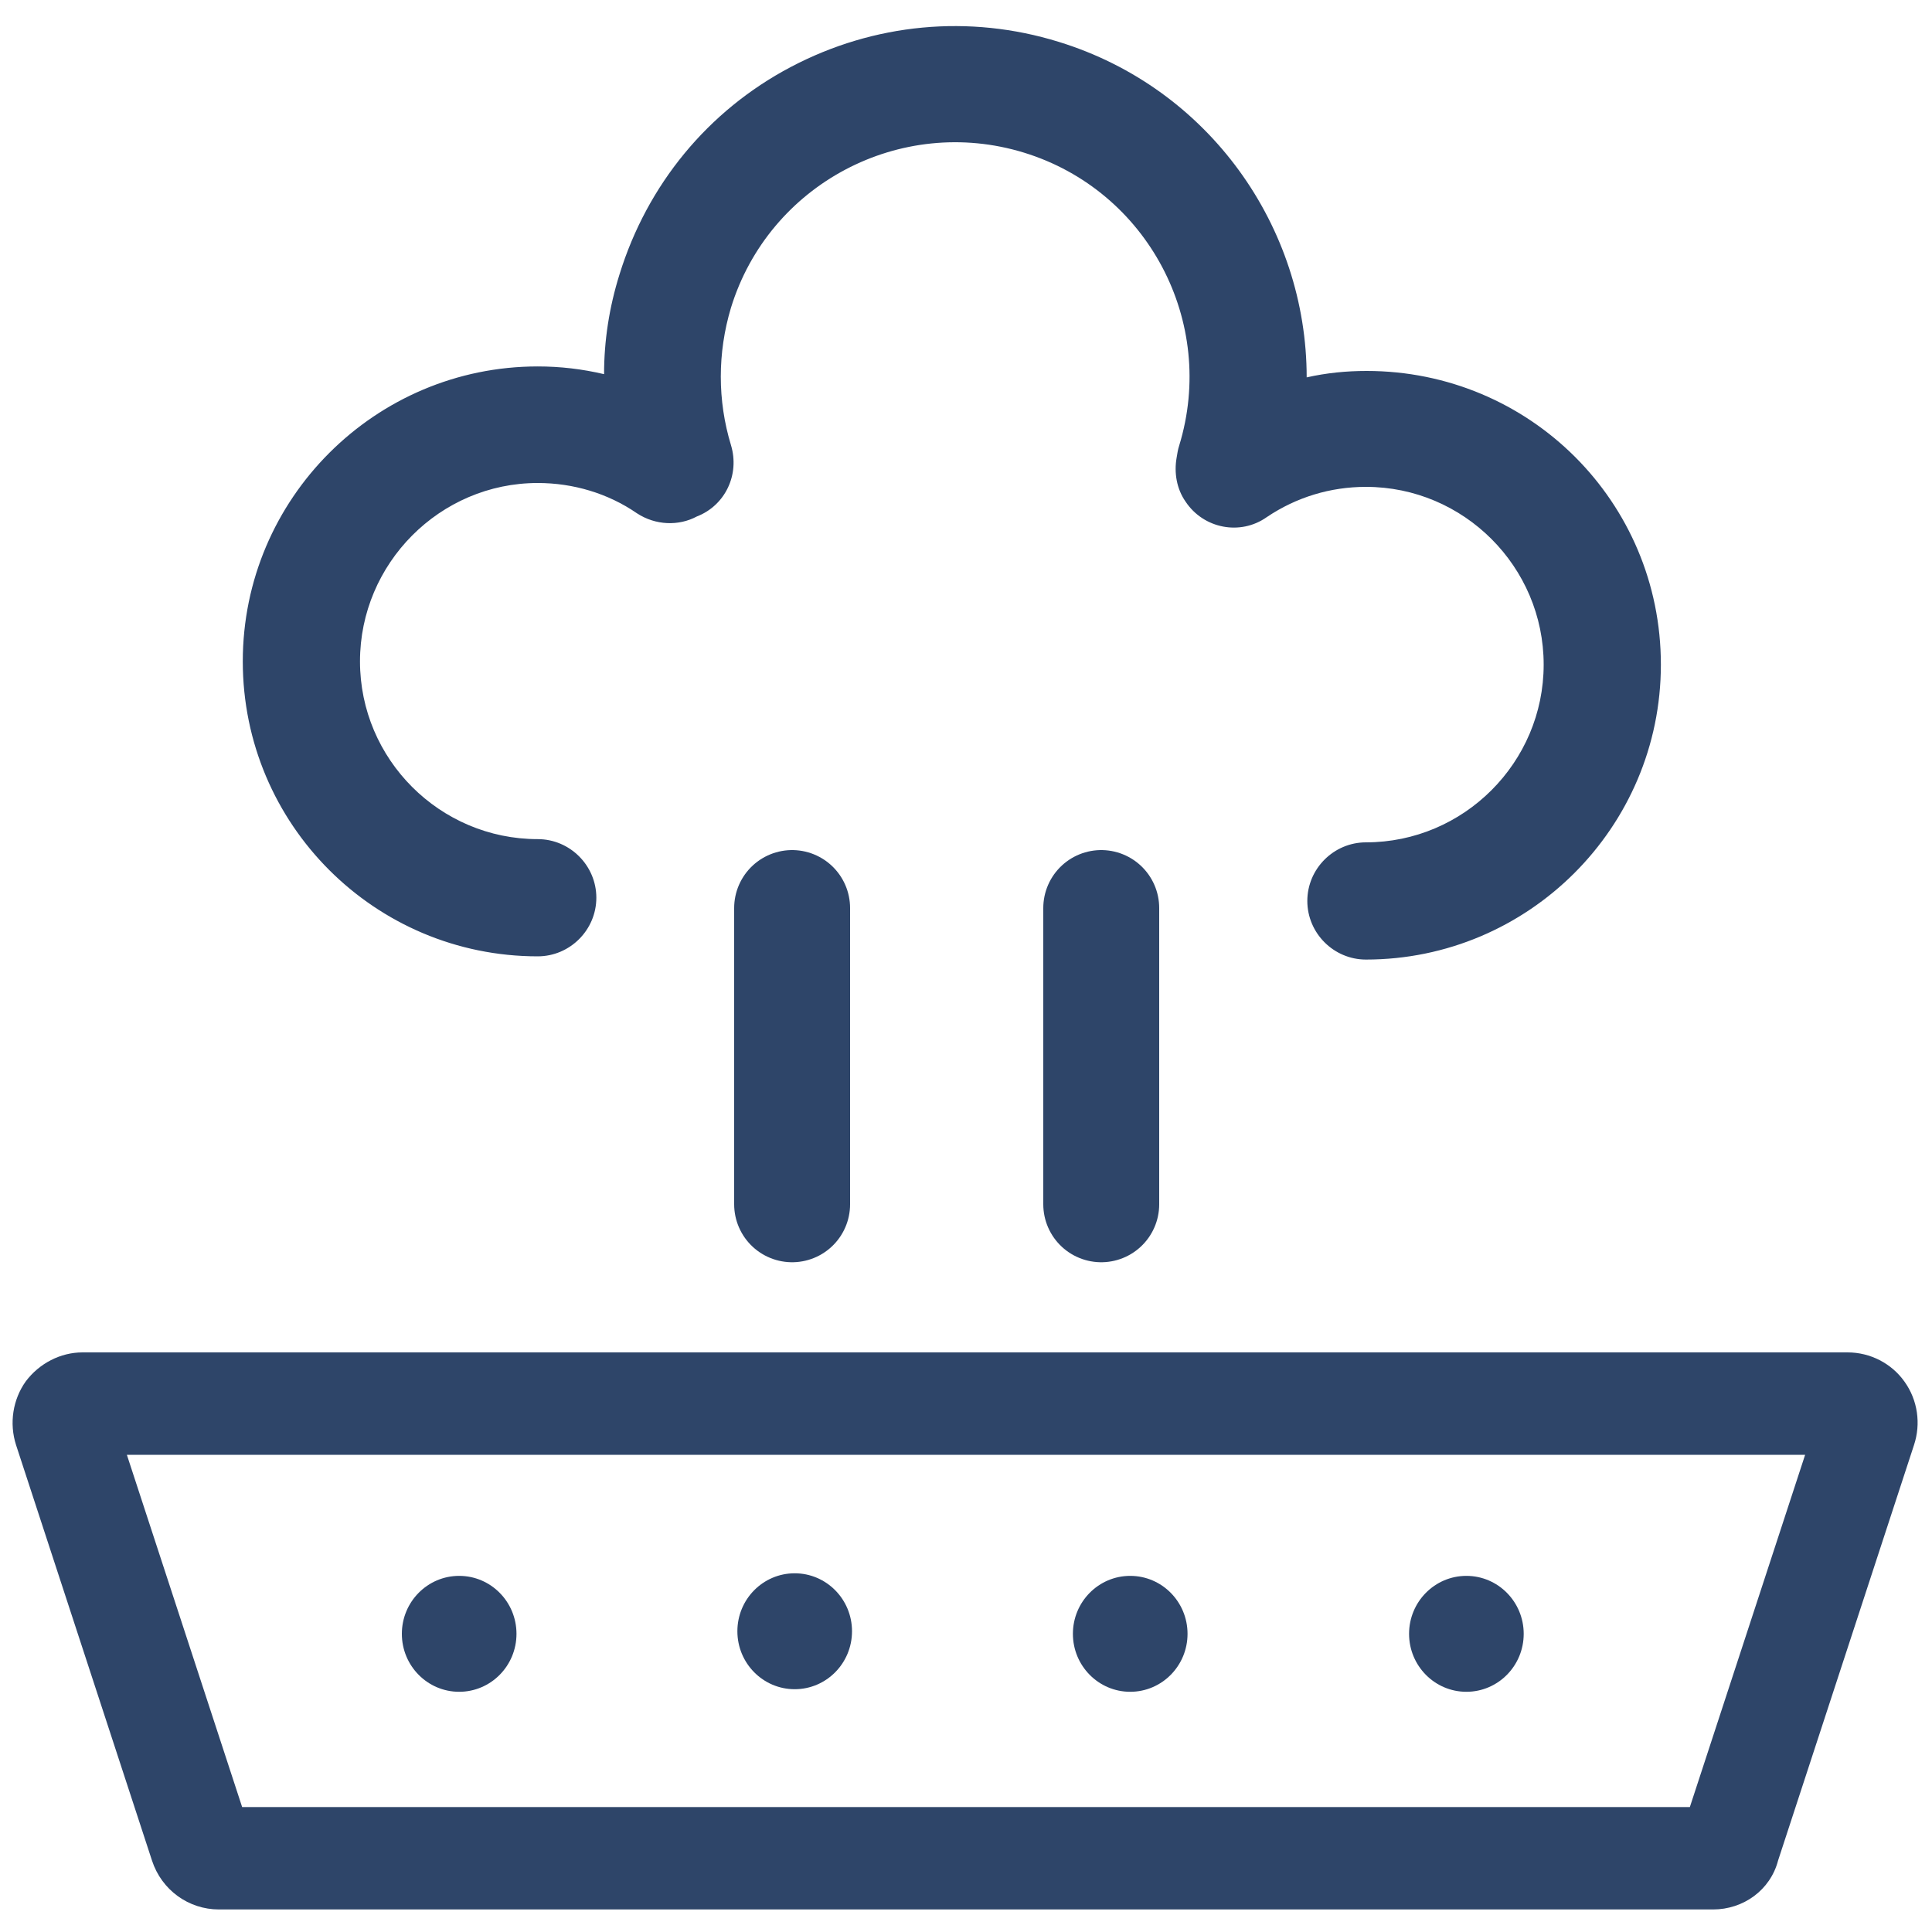
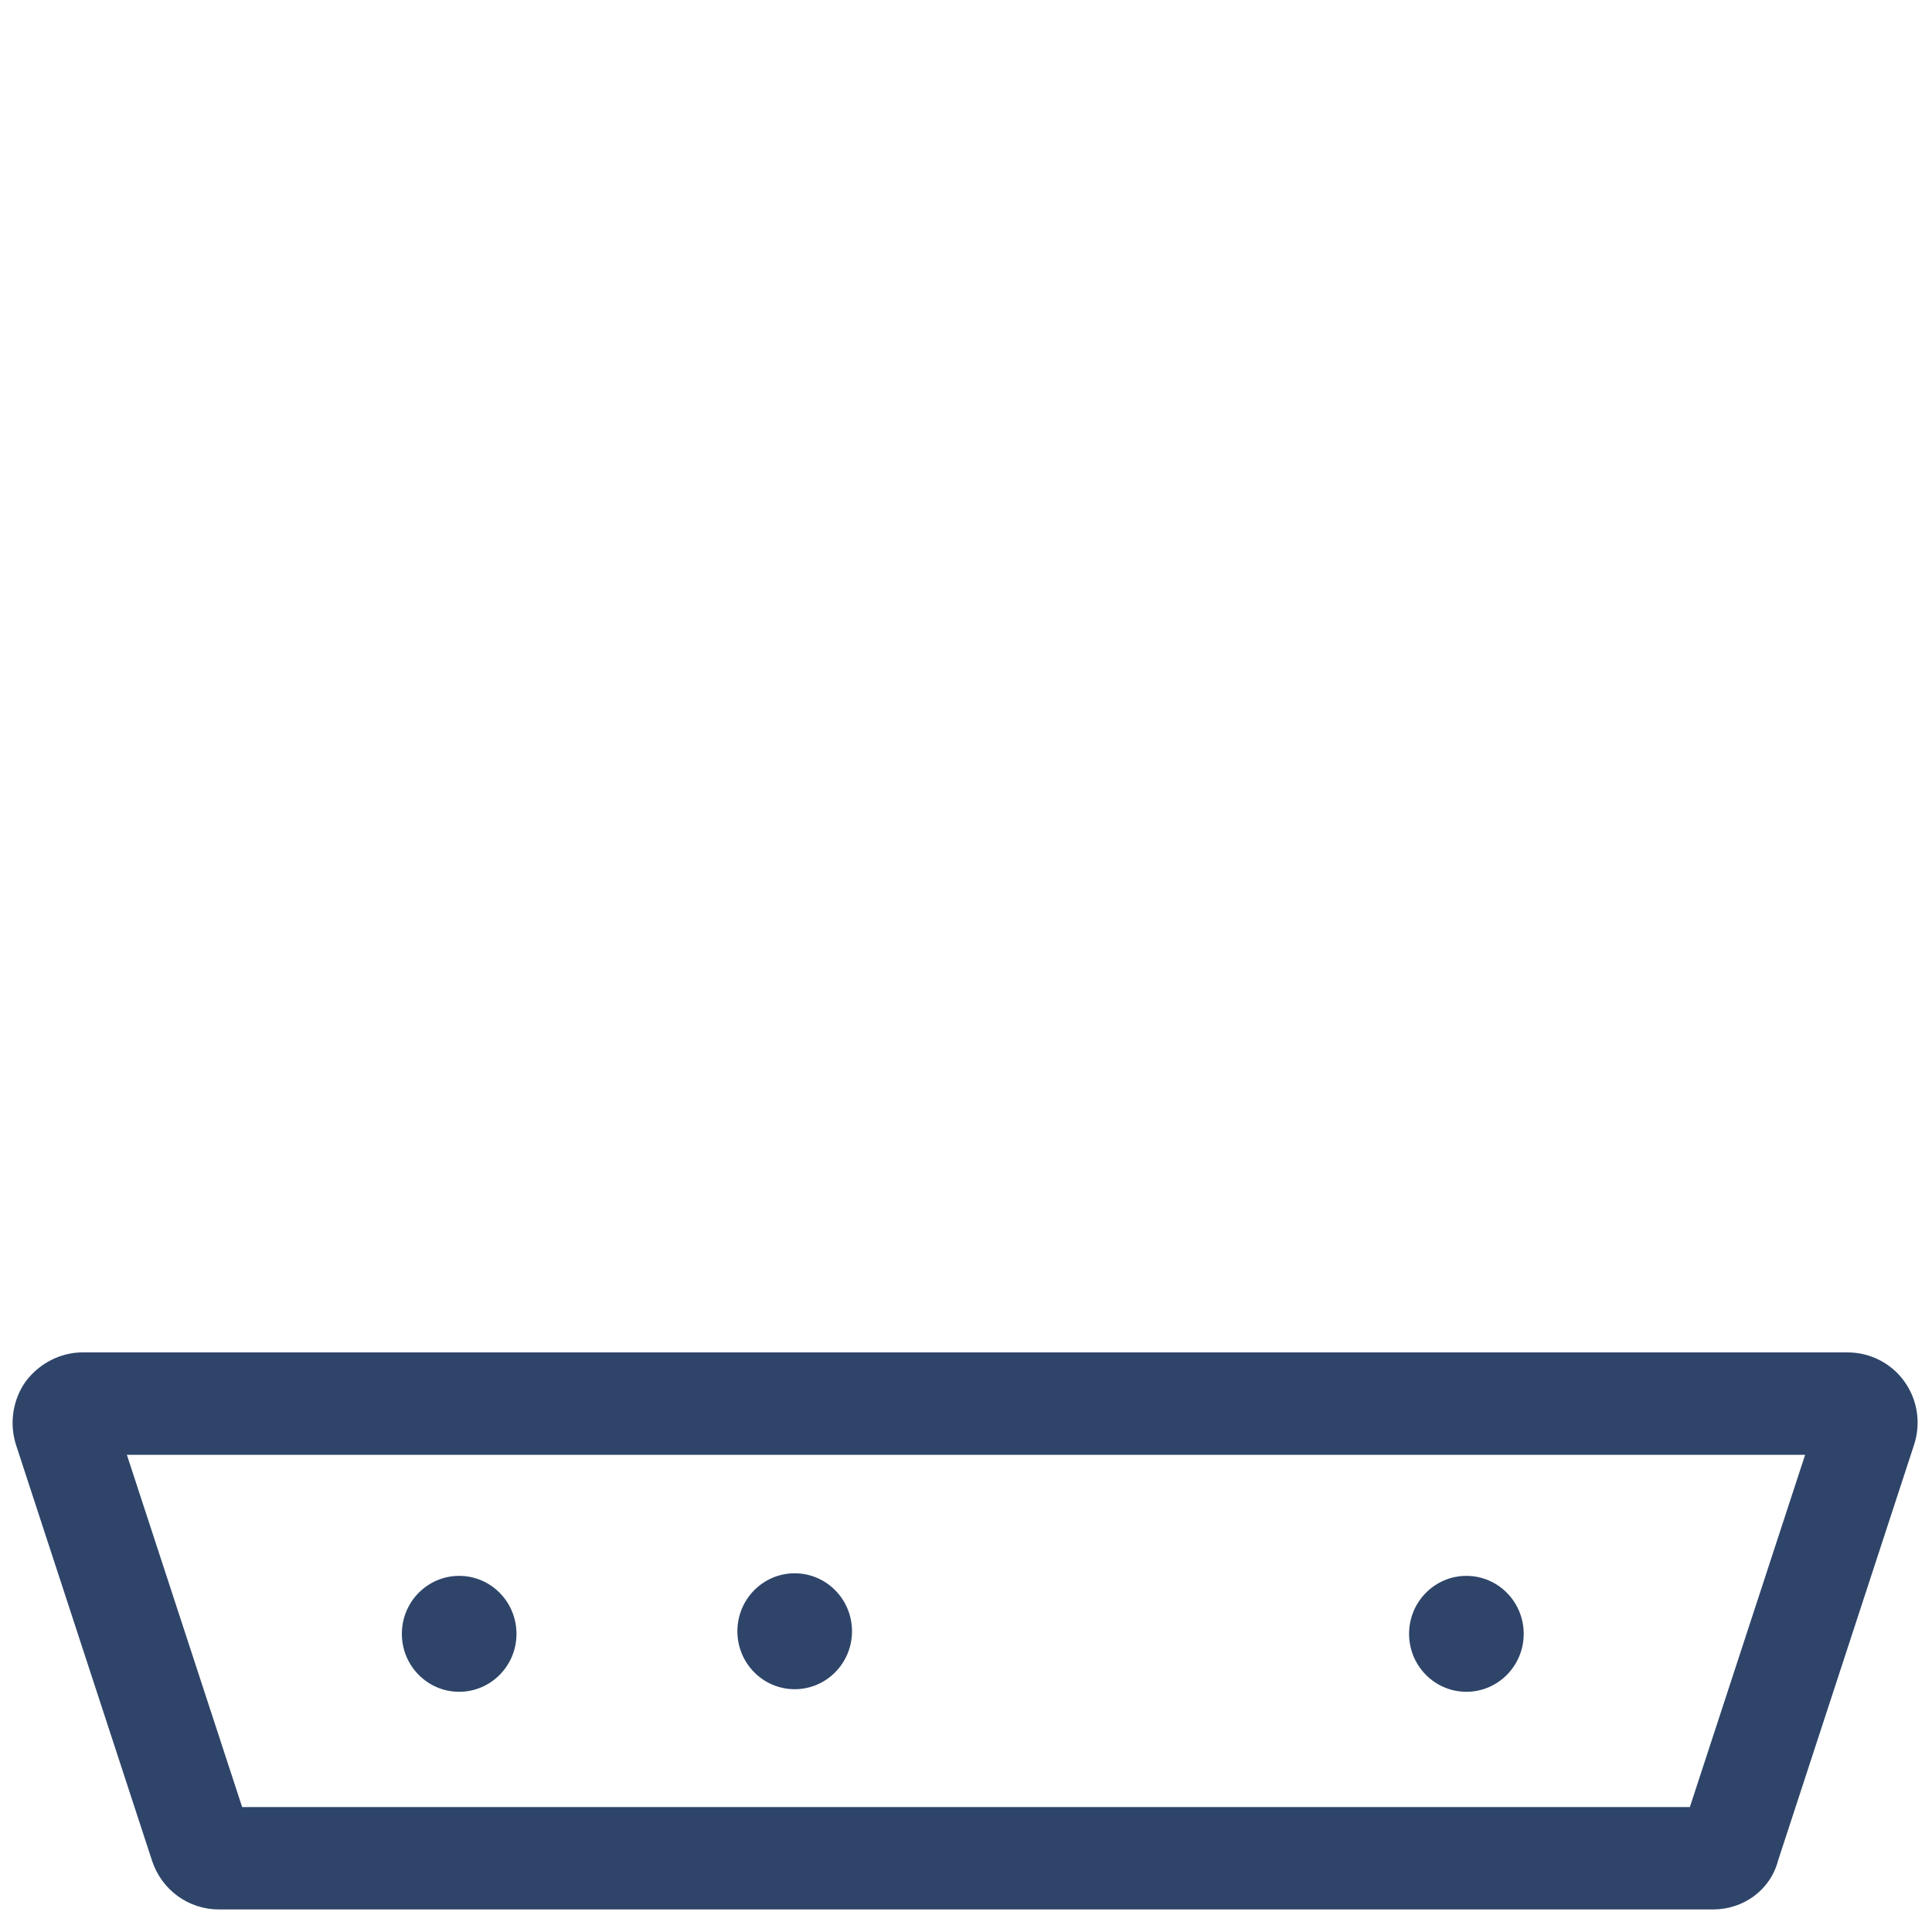
<svg xmlns="http://www.w3.org/2000/svg" version="1.1" id="Layer_1" x="0px" y="0px" viewBox="0 0 300 300" style="enable-background:new 0 0 300 300;" xml:space="preserve">
  <style type="text/css">
	.st0{fill:#2E4569;}
	.st1{fill:none;stroke:#2E4569;stroke-width:18;stroke-linecap:round;stroke-miterlimit:10;}
</style>
  <path class="st0" d="M266,296.5H34c-4.7,0-8.9-3-10.4-7.6L2.5,224.4c-1.1-3.4-0.5-7.1,1.5-9.9c2.1-2.8,5.4-4.5,8.8-4.5h274.1  c3.5,0,6.8,1.7,8.8,4.5c2.1,2.9,2.6,6.6,1.5,9.9l-21.1,64.5C274.9,293.5,270.7,296.5,266,296.5z M37.6,280.6h224.8l17.9-54.7H19.7  L37.6,280.6z" />
  <ellipse class="st0" cx="71.3" cy="253.7" rx="8.9" ry="9" />
-   <ellipse class="st0" cx="175.5" cy="253.7" rx="8.9" ry="9" />
  <ellipse class="st0" cx="227.7" cy="253.7" rx="8.9" ry="9" />
  <ellipse class="st0" cx="123.4" cy="253.3" rx="8.9" ry="9" />
-   <line class="st1" x1="123" y1="187" x2="123" y2="141" />
-   <line class="st1" x1="171" y1="187" x2="171" y2="141" />
-   <path class="st0" d="M212.2,57.6c-3.1,0-6.2,0.3-9.3,1c0-23.3-15.1-44.9-38.5-52.1c-13.9-4.3-28.7-2.9-41.6,3.9  c-12.9,6.8-22.3,18.3-26.6,32.2c-1.6,5.1-2.4,10.3-2.4,15.5c-3.4-0.8-6.8-1.2-10.3-1.2c-25.2,0-45.8,20.5-45.8,45.8  s20.5,45.8,45.8,45.8c5,0,9.1-4.1,9.1-9.1s-4.1-9.1-9.1-9.1c-15.2,0-27.6-12.4-27.6-27.6S68.3,75,83.5,75c5.5,0,10.9,1.6,15.4,4.7  c2.9,1.9,6.5,2,9.3,0.5c4.4-1.7,6.7-6.5,5.3-11.1c-2.1-6.9-2.1-14.3,0-21.3c5.9-19.2,26.3-30,45.5-24.1c19.2,5.9,30,26.3,24.1,45.5  c-0.2,0.6-0.3,1.3-0.4,1.9c-0.4,2.3,0,4.8,1.4,6.8c2.8,4.2,8.5,5.3,12.6,2.4c4.6-3.1,9.9-4.7,15.4-4.7c15.2,0,27.6,12.4,27.6,27.6  s-12.4,27.6-27.6,27.6c-5,0-9.1,4.1-9.1,9.1c0,5,4.1,9.1,9.1,9.1c25.2,0,45.8-20.5,45.8-45.8S237.5,57.6,212.2,57.6z" />
</svg>